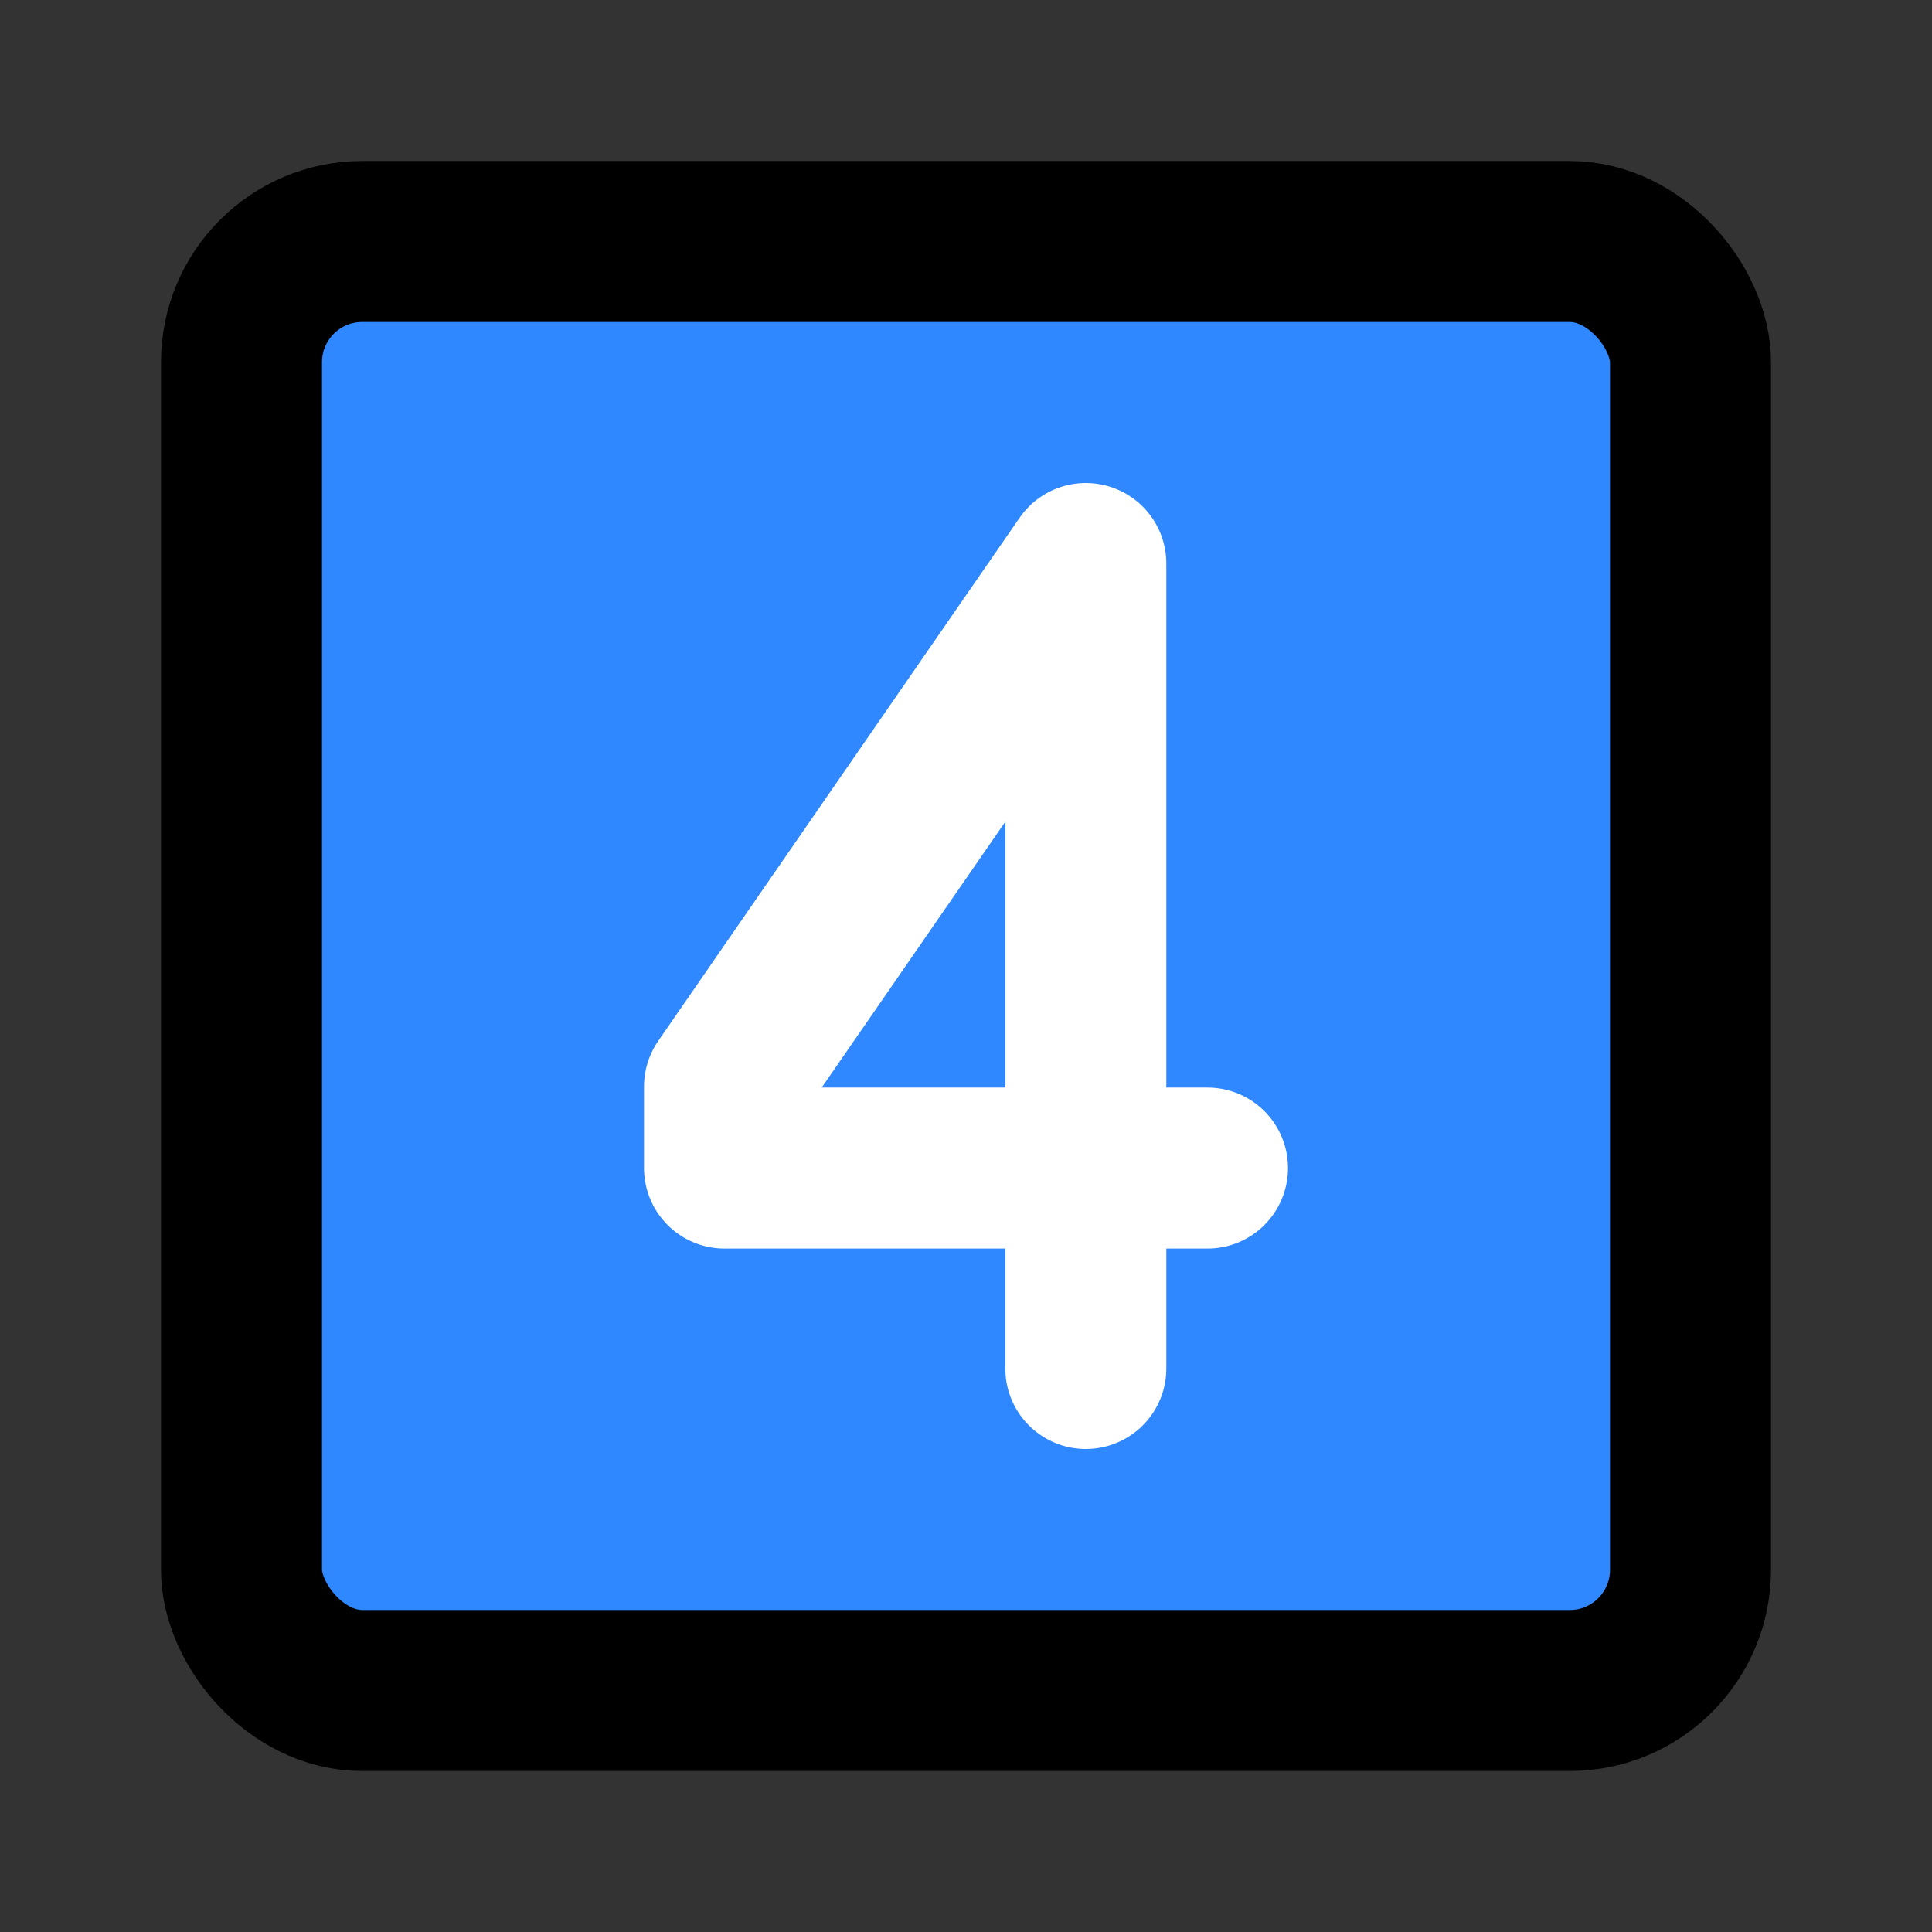
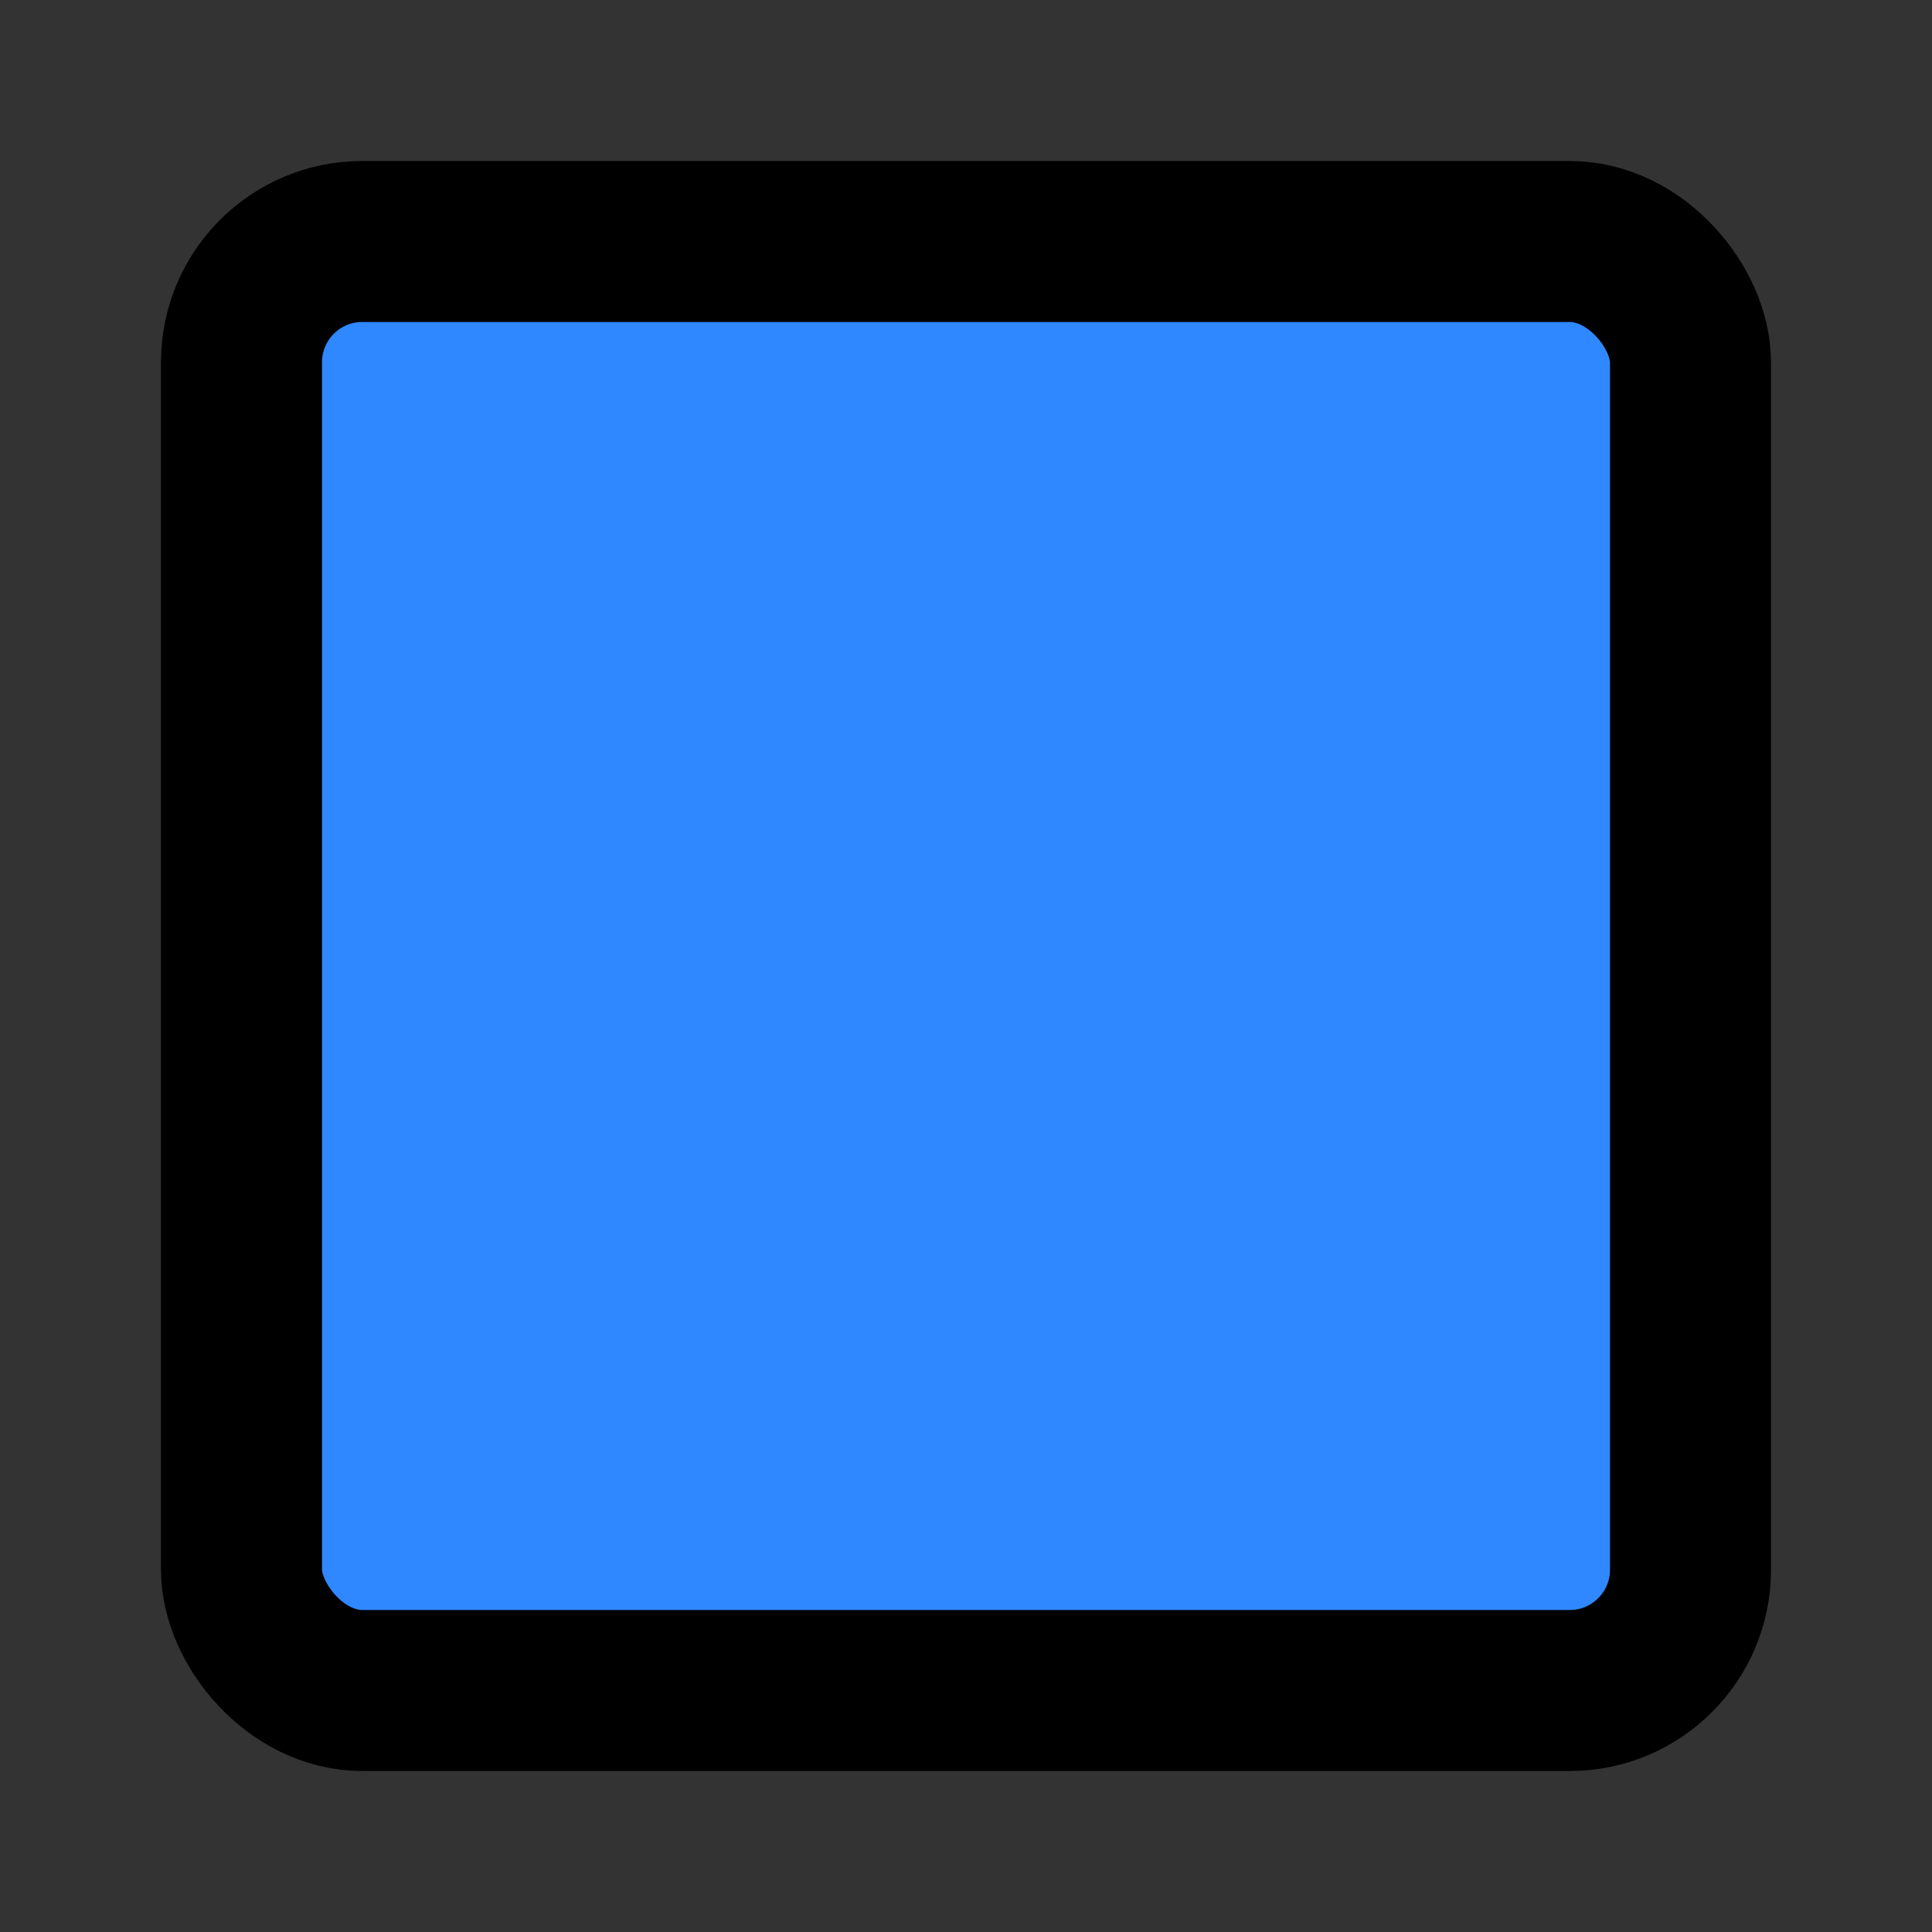
<svg xmlns="http://www.w3.org/2000/svg" width="800px" height="800px" viewBox="0 0 48 48" fill="none">
  <rect x="0" y="0" width="48" height="48" fill="#333333" stroke="none" />
  <rect x="6" y="6" width="36" height="36" rx="3" fill="#2F88FF" stroke="#000000" stroke-width="4" stroke-linecap="round" stroke-linejoin="round" />
-   <path d="M26.977 34V14L18 26.997V29.02H30" stroke="white" stroke-width="4" stroke-linecap="round" stroke-linejoin="round" />
</svg>